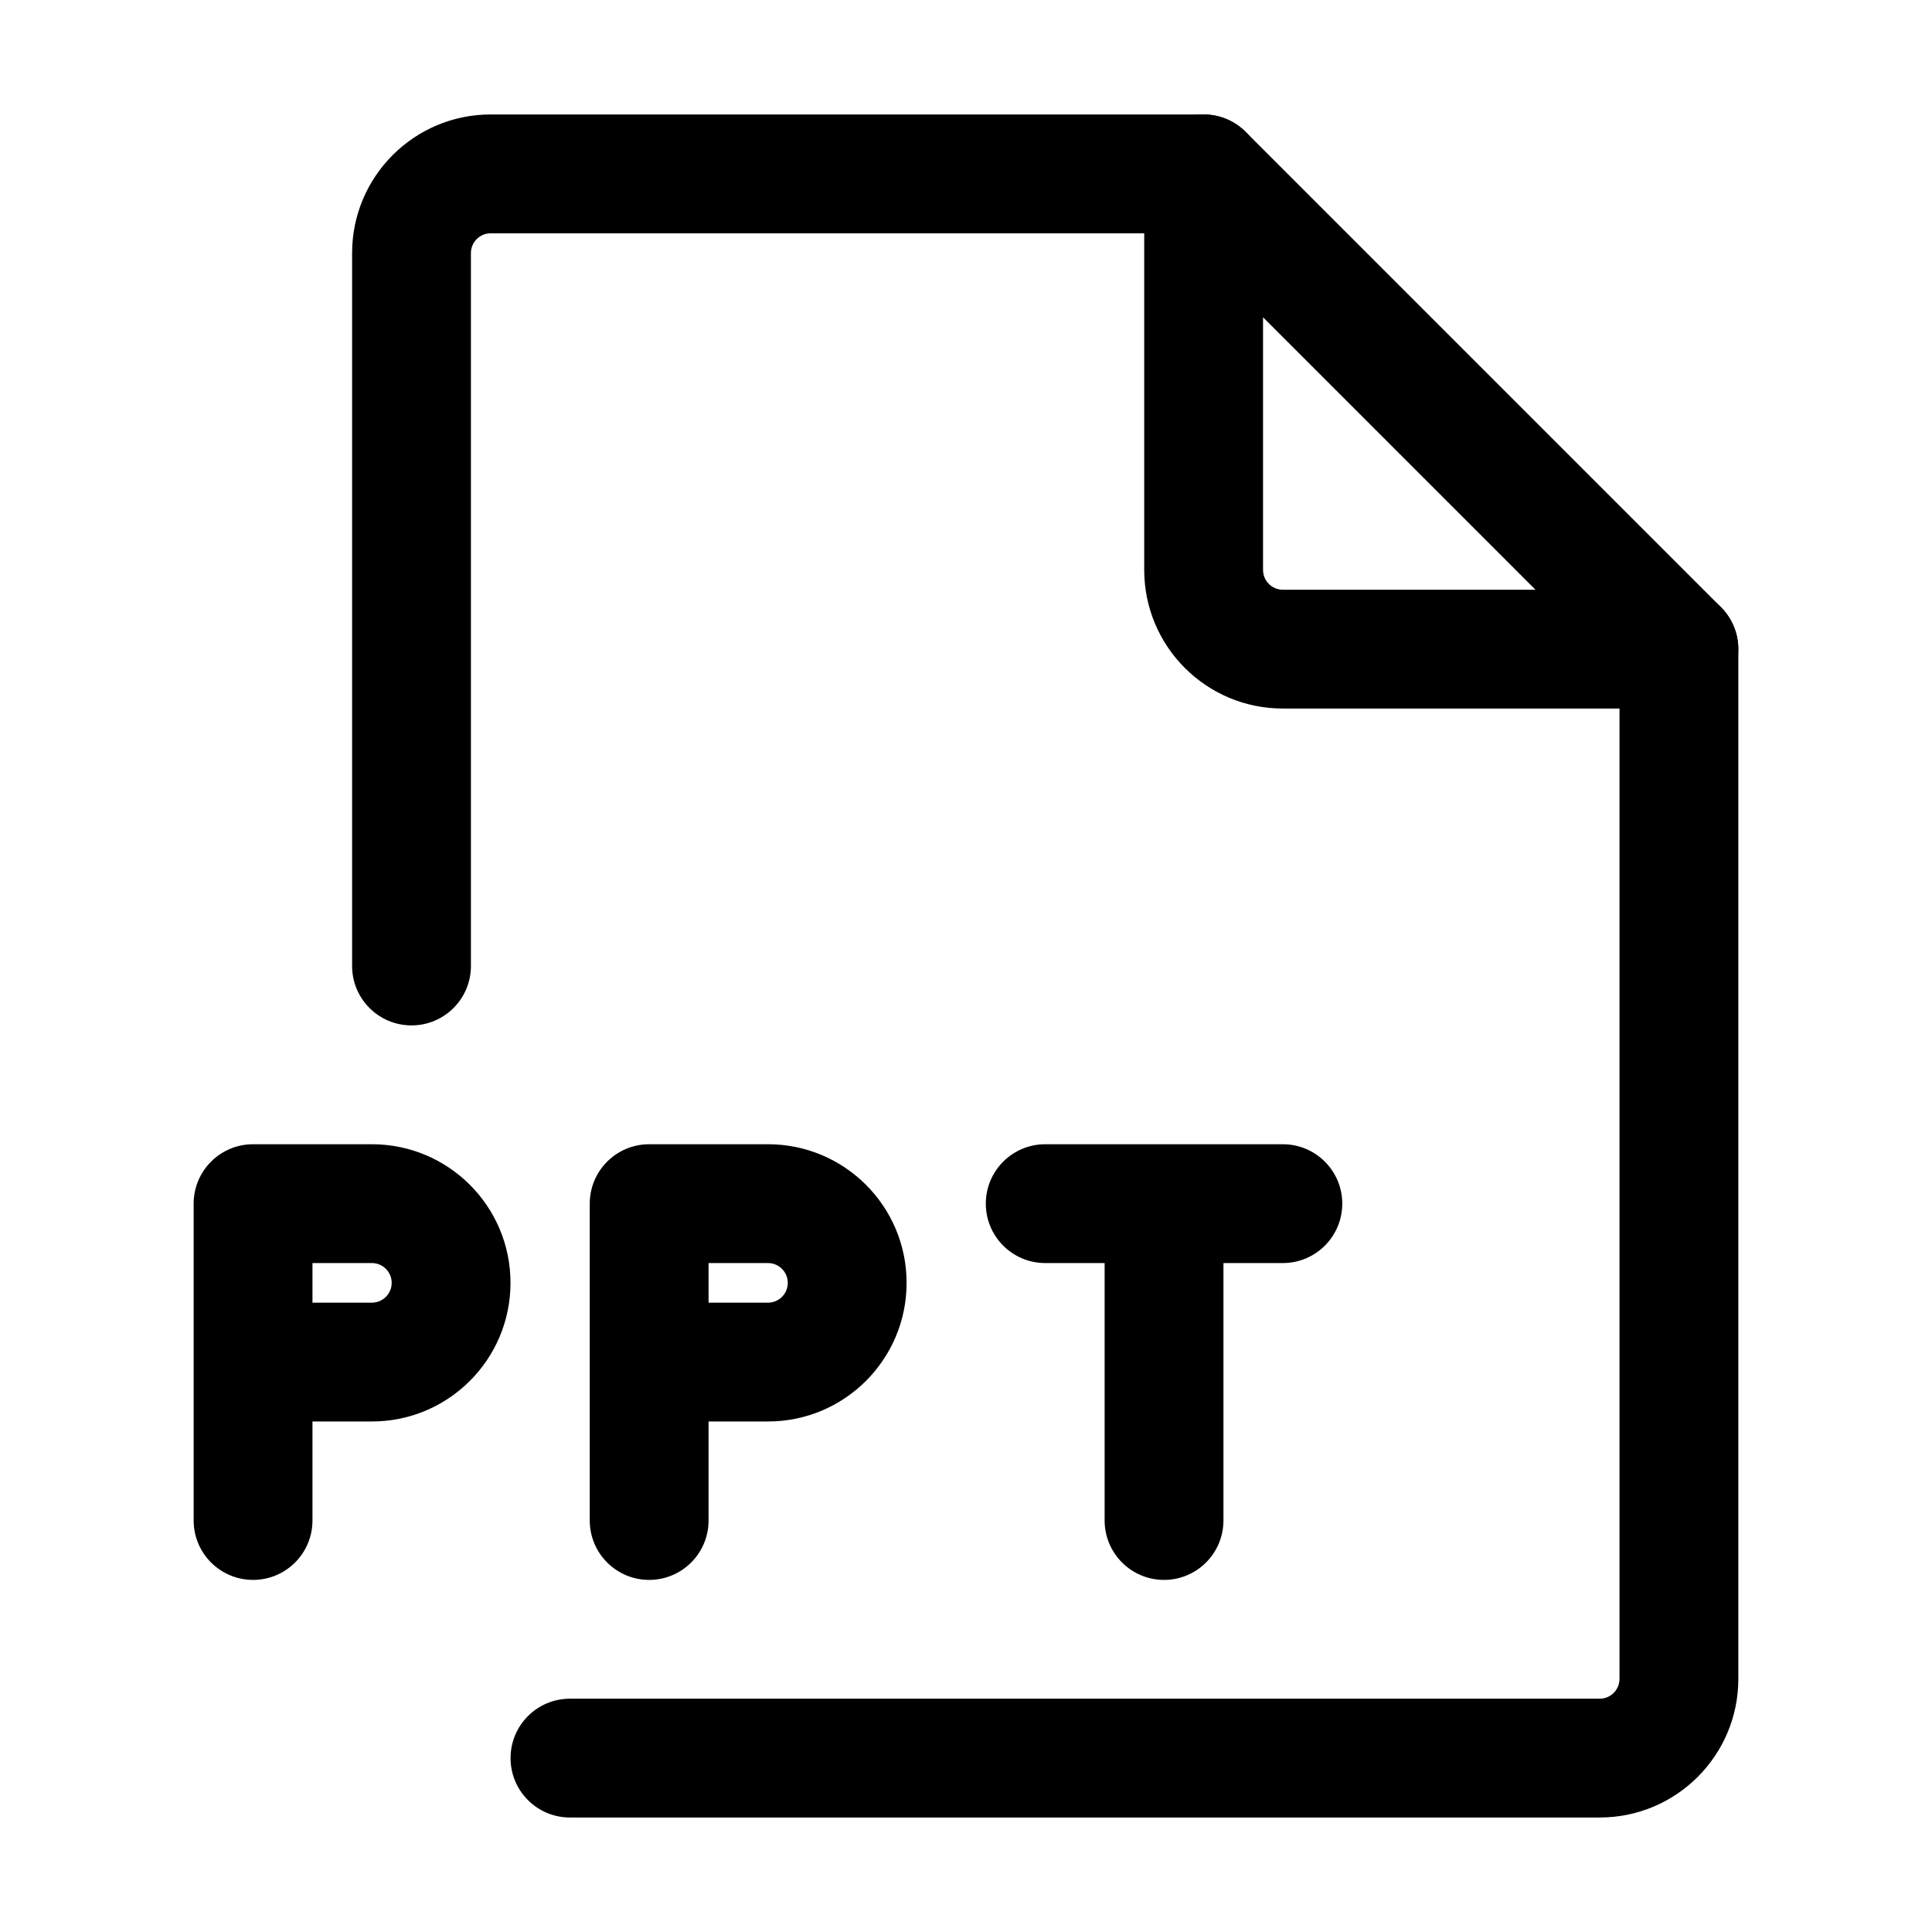
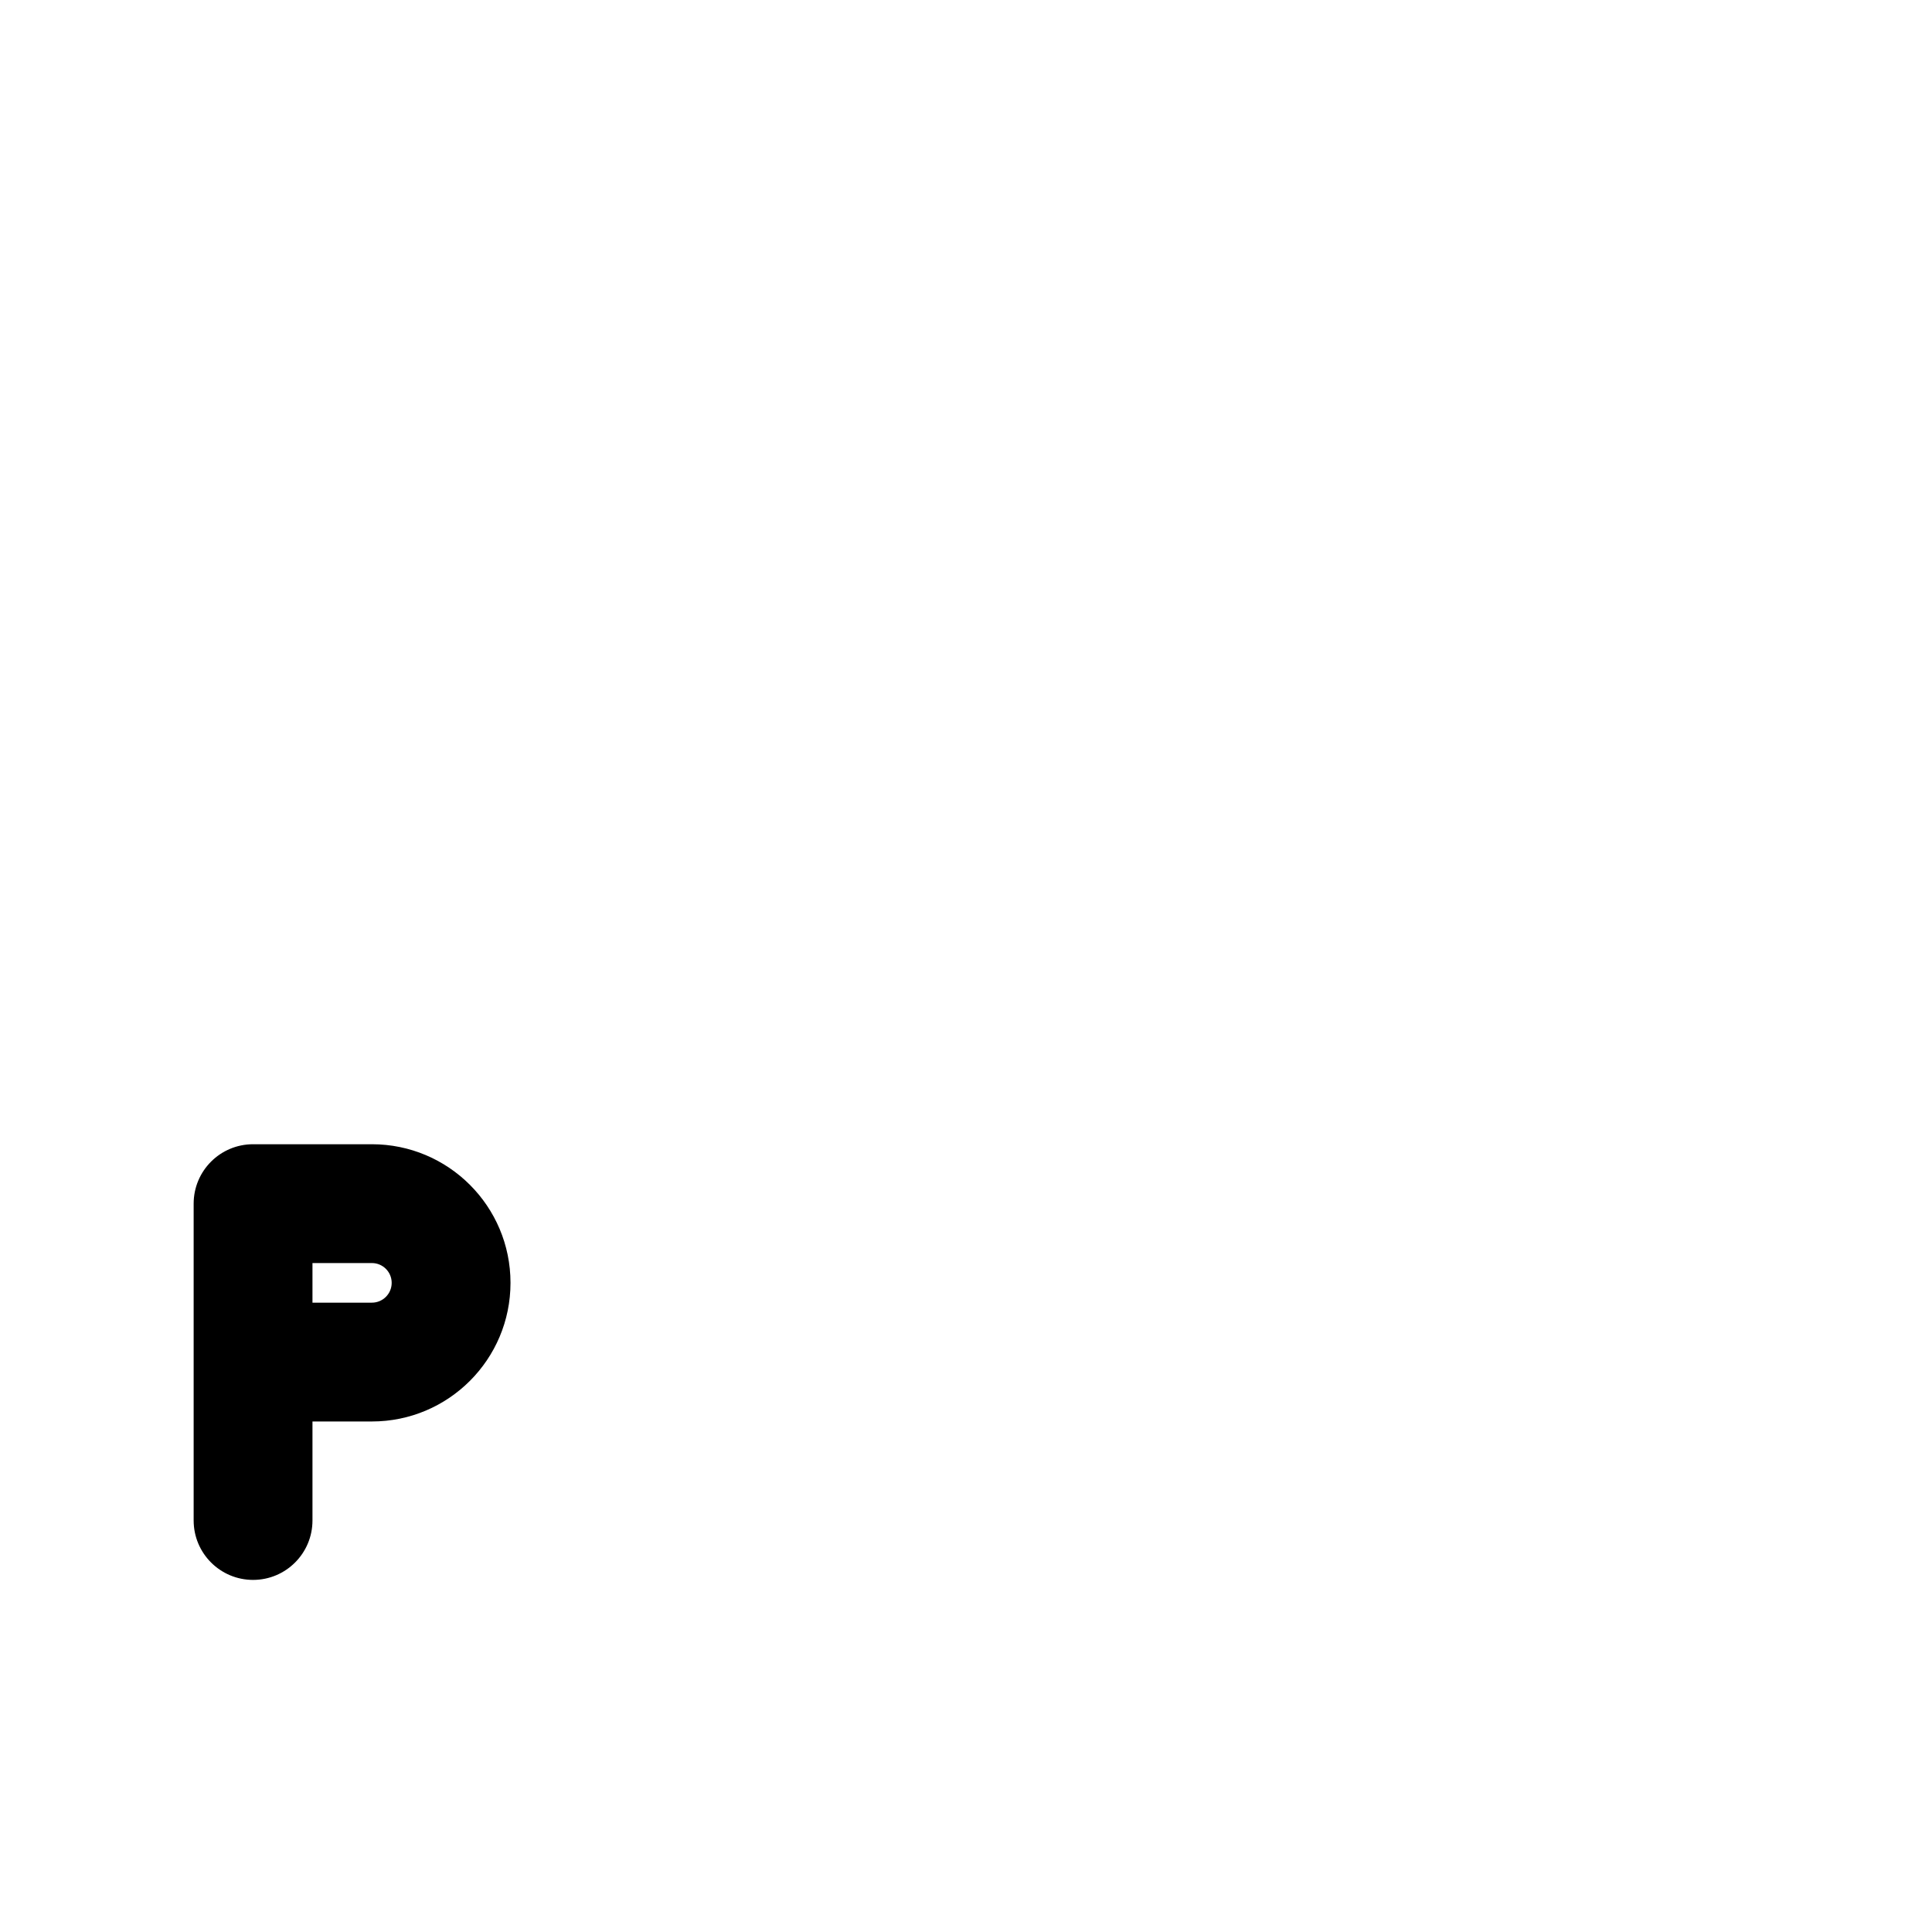
<svg xmlns="http://www.w3.org/2000/svg" fill="#000000" width="800px" height="800px" version="1.1" viewBox="144 144 512 512">
  <g fill-rule="evenodd">
-     <path d="m237.31 211.07c0-20.289 16.449-36.738 36.738-36.738h188.93c8.691 0 15.742 7.051 15.742 15.746s-7.051 15.742-15.742 15.742h-188.93c-2.898 0-5.25 2.352-5.25 5.25v188.93c0 8.695-7.047 15.742-15.742 15.742-8.695 0-15.746-7.047-15.746-15.742zm351.62 89.215c8.695 0 15.746 7.051 15.746 15.746v272.89c0 20.289-16.449 36.738-36.738 36.738h-272.89c-8.695 0-15.746-7.051-15.746-15.746 0-8.695 7.051-15.742 15.746-15.742h272.89c2.902 0 5.25-2.352 5.25-5.25v-272.89c0-8.695 7.047-15.746 15.742-15.746z" />
    <path d="m195.32 462.98c0-8.695 7.051-15.746 15.746-15.746h31.488c20.289 0 36.734 16.449 36.734 36.734 0 20.289-16.445 36.738-36.734 36.738h-15.746v26.238c0 8.695-7.047 15.746-15.742 15.746-8.695 0-15.746-7.051-15.746-15.746zm31.488 26.238h15.746c2.898 0 5.246-2.348 5.246-5.25 0-2.898-2.348-5.246-5.246-5.246h-15.746z" />
-     <path d="m300.29 462.98c0-8.695 7.051-15.746 15.746-15.746h31.488c20.289 0 36.734 16.449 36.734 36.734 0 20.289-16.445 36.738-36.734 36.738h-15.746v26.238c0 8.695-7.047 15.746-15.742 15.746s-15.746-7.051-15.746-15.746zm31.488 26.238h15.746c2.898 0 5.246-2.348 5.246-5.25 0-2.898-2.348-5.246-5.246-5.246h-15.746z" />
-     <path d="m405.25 462.98c0-8.695 7.051-15.746 15.746-15.746h62.973c8.695 0 15.746 7.051 15.746 15.746 0 8.691-7.051 15.742-15.746 15.742h-15.742v68.223c0 8.695-7.051 15.746-15.742 15.746-8.695 0-15.746-7.051-15.746-15.746v-68.223h-15.742c-8.695 0-15.746-7.051-15.746-15.742z" />
-     <path d="m456.95 175.53c5.883-2.434 12.656-1.09 17.156 3.414l125.95 125.95c4.504 4.504 5.852 11.273 3.414 17.156-2.438 5.883-8.18 9.719-14.547 9.719h-104.96c-20.285 0-36.734-16.445-36.734-36.734v-104.96c0-6.367 3.836-12.109 9.719-14.547zm21.77 52.555v66.953c0 2.898 2.348 5.246 5.246 5.246h66.953z" />
  </g>
</svg>